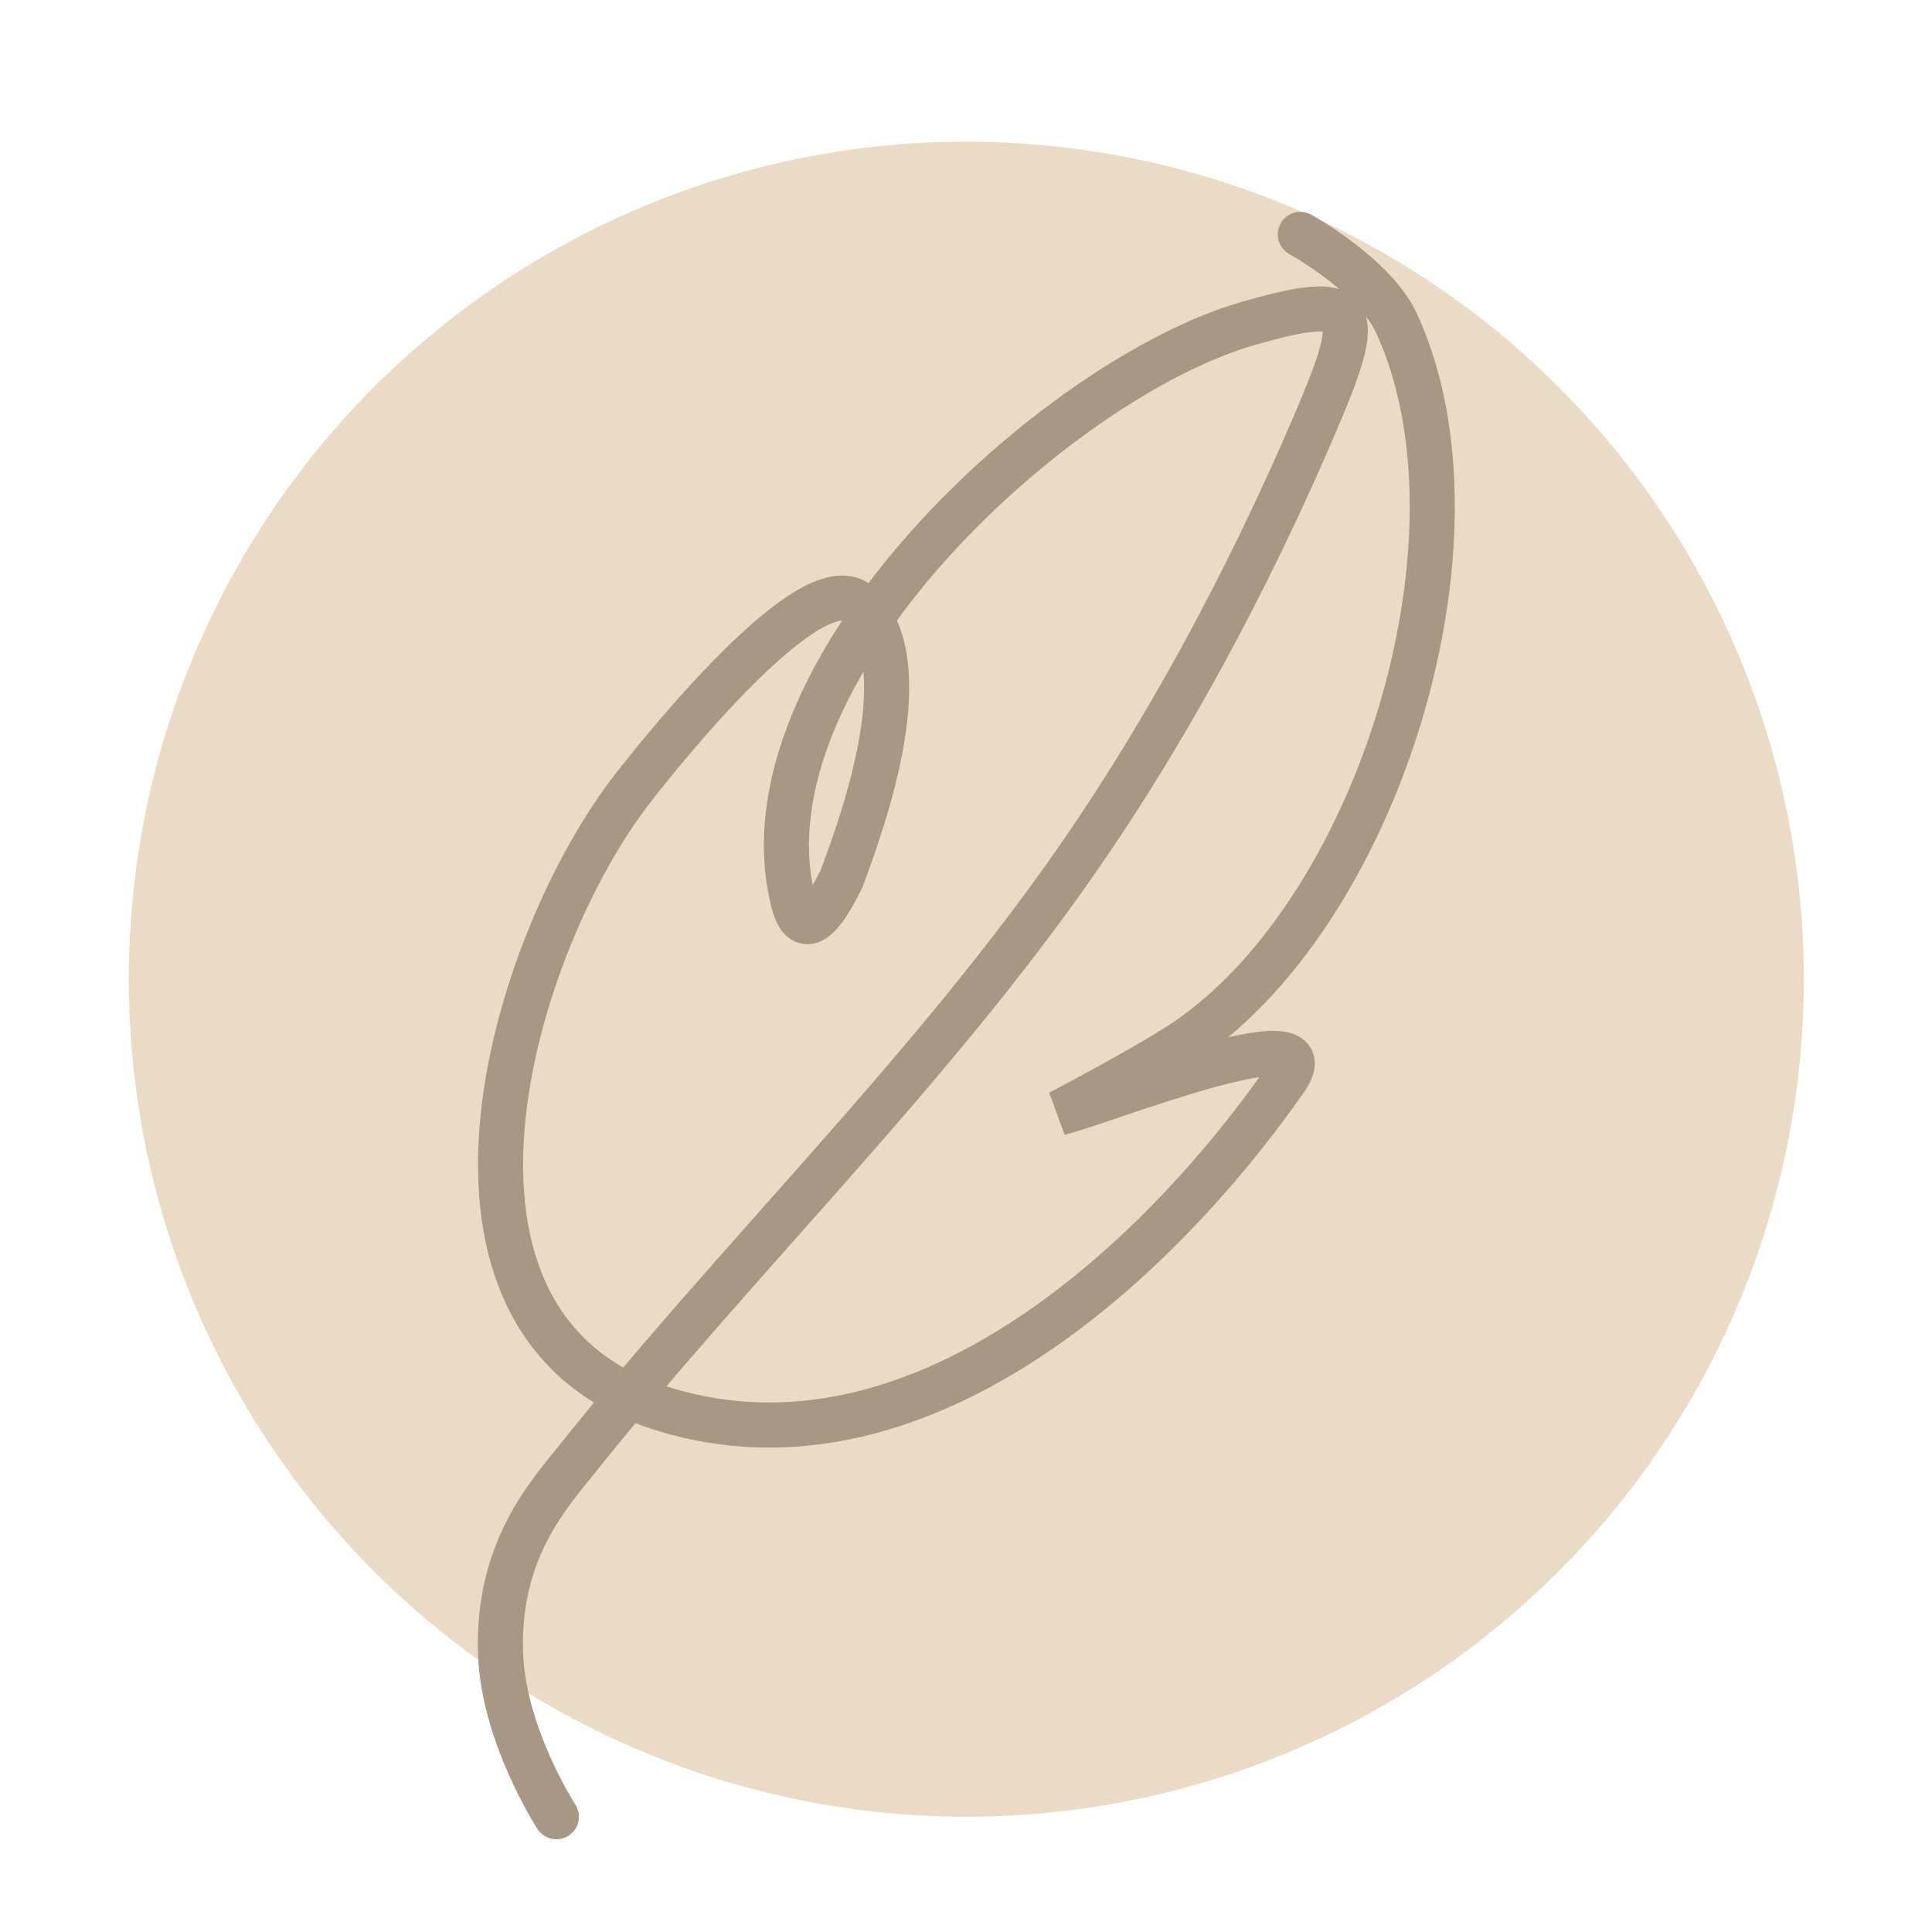
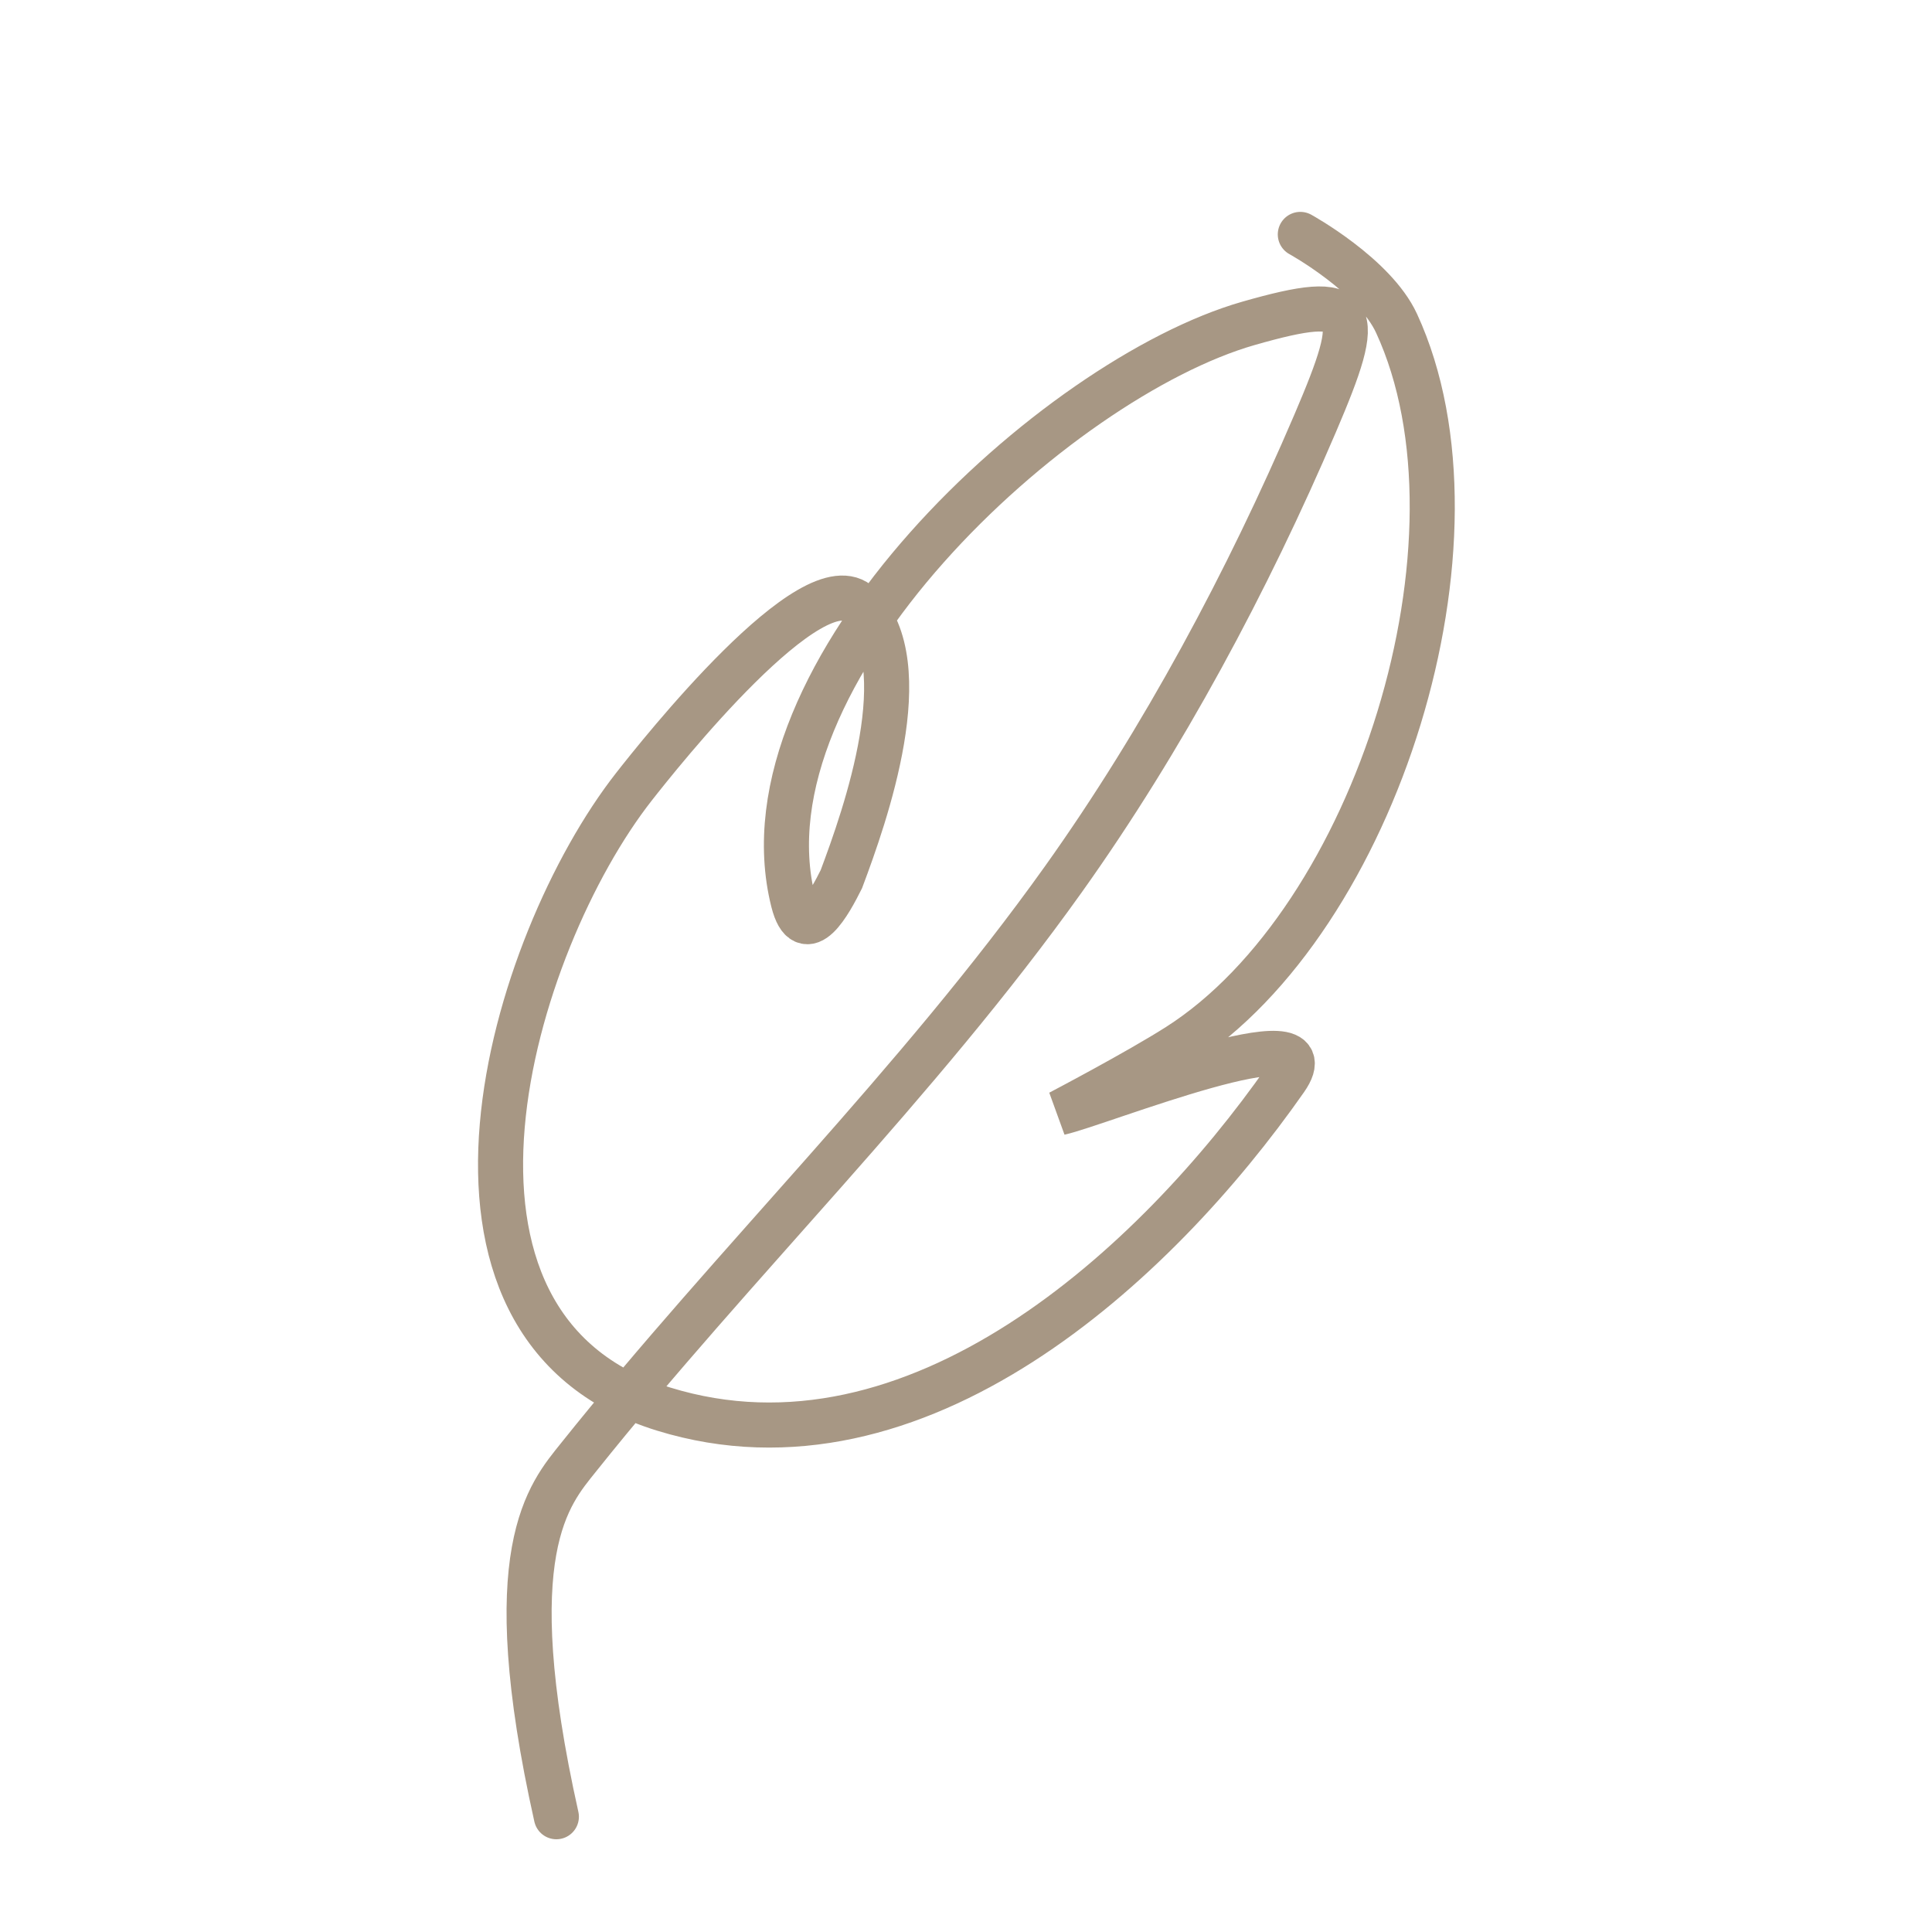
<svg xmlns="http://www.w3.org/2000/svg" fill="none" viewBox="0 0 3000 3000" height="3000" width="3000">
-   <circle fill="#EBDAC6" r="1300.5" cy="1520.5" cx="1500.5" />
-   <path stroke-linecap="round" stroke-width="70" stroke="#A79784" d="M863.919 2821C863.919 2821 781.827 2694.68 777.294 2568.36C771.511 2407.25 852.424 2320.39 898.404 2262.85C1142.05 1957.95 1424.16 1683.75 1651.29 1365.21C1805.63 1148.76 1937.67 901.707 2042.12 657.459C2118.79 478.194 2112.69 452.3 1938.67 502.098C1638.52 587.989 1142.62 1045.06 1231.72 1399.74C1250.15 1473.09 1289.11 1399.92 1306.44 1365.21C1343.71 1265.93 1426.94 1031 1335.18 939.41C1264.05 868.413 1023.4 1171.87 984.58 1221.36C793.667 1464.75 614.396 2059.91 1030.56 2188.05C1422.24 2308.65 1794.32 1964.58 1996.14 1675.93C2073.08 1565.9 1704.63 1714.93 1645.54 1727.72C1645.54 1727.72 1766.28 1664.43 1829.46 1624.15C2137.19 1427.99 2322.95 836.984 2168.57 502.098C2134.08 427.295 2019.13 364 2019.13 364" />
+   <path stroke-linecap="round" stroke-width="70" stroke="#A79784" d="M863.919 2821C771.511 2407.25 852.424 2320.39 898.404 2262.85C1142.05 1957.95 1424.16 1683.75 1651.29 1365.21C1805.63 1148.76 1937.67 901.707 2042.12 657.459C2118.79 478.194 2112.69 452.3 1938.67 502.098C1638.52 587.989 1142.62 1045.06 1231.72 1399.74C1250.15 1473.09 1289.11 1399.92 1306.44 1365.21C1343.71 1265.93 1426.94 1031 1335.18 939.41C1264.05 868.413 1023.4 1171.87 984.58 1221.36C793.667 1464.75 614.396 2059.91 1030.56 2188.05C1422.24 2308.65 1794.32 1964.58 1996.14 1675.93C2073.08 1565.9 1704.63 1714.93 1645.54 1727.72C1645.54 1727.72 1766.28 1664.43 1829.46 1624.15C2137.19 1427.99 2322.95 836.984 2168.57 502.098C2134.08 427.295 2019.13 364 2019.13 364" />
</svg>